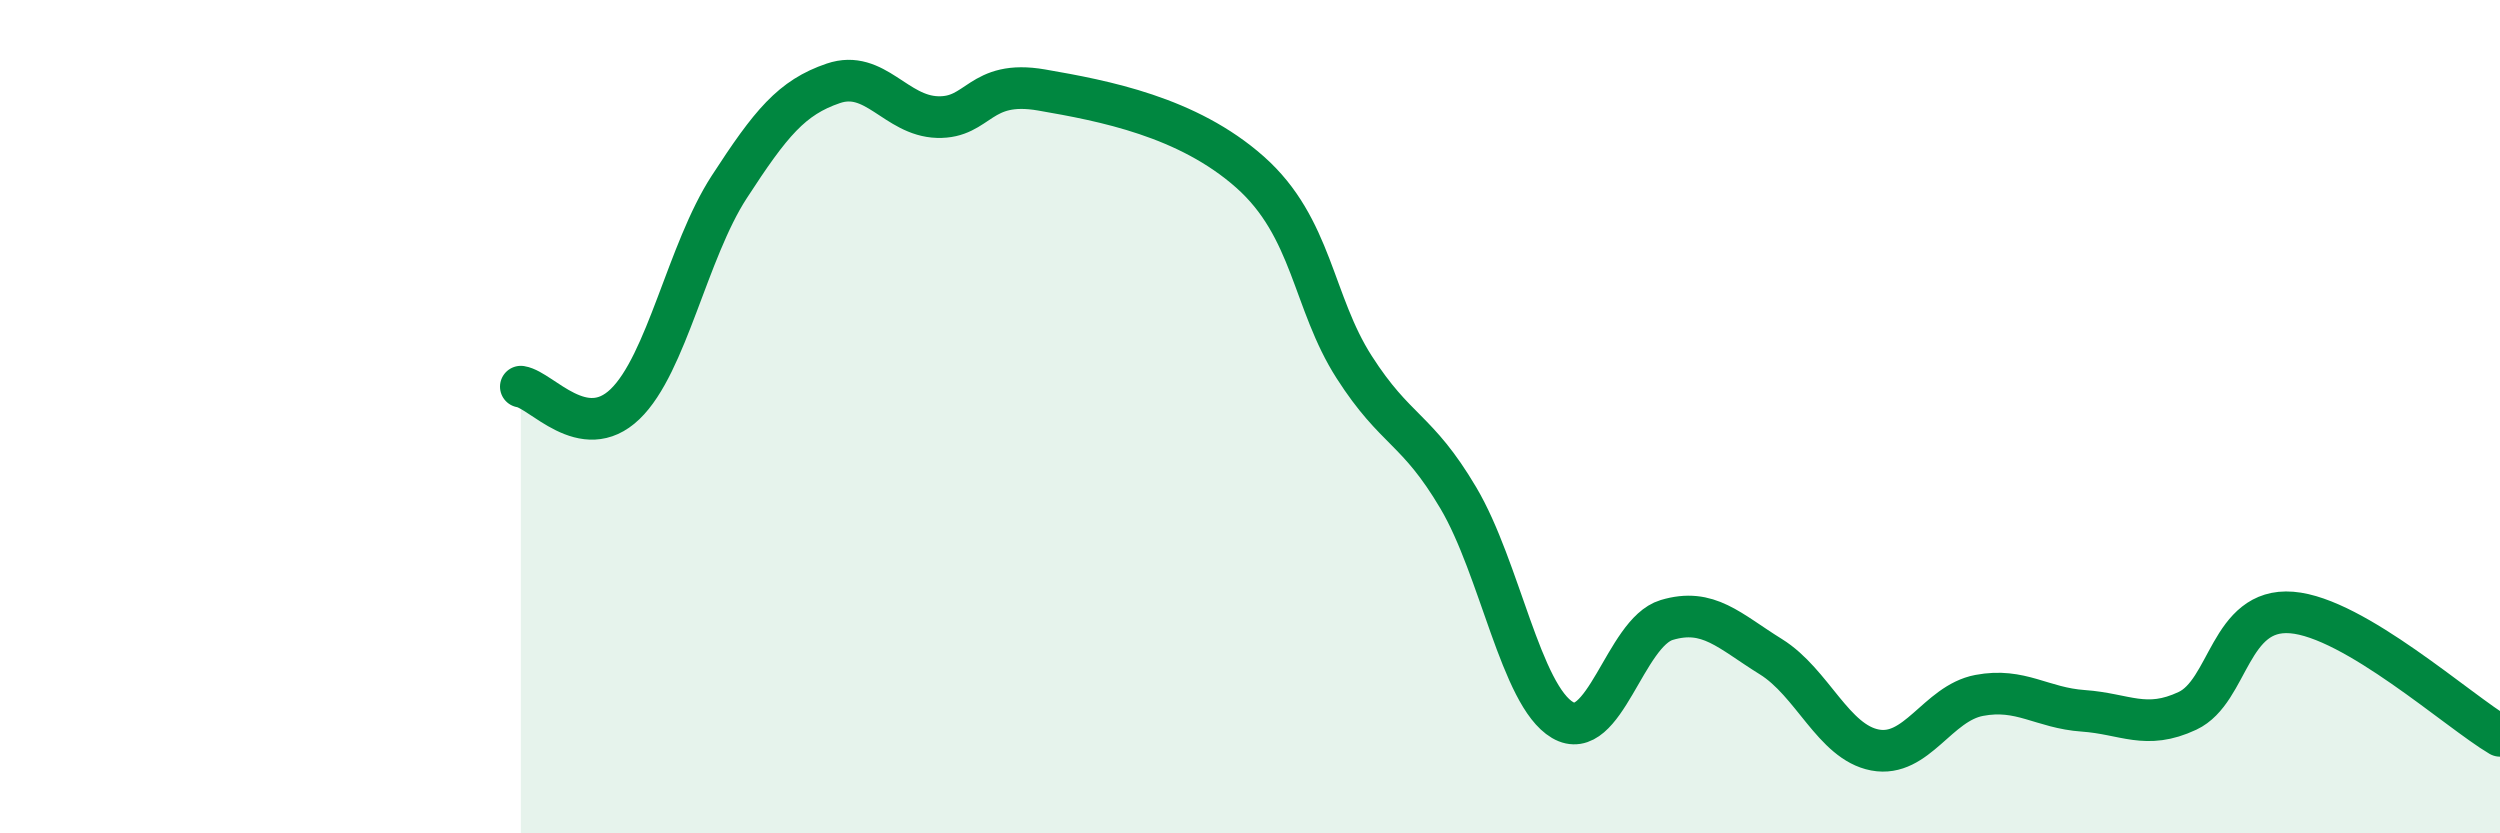
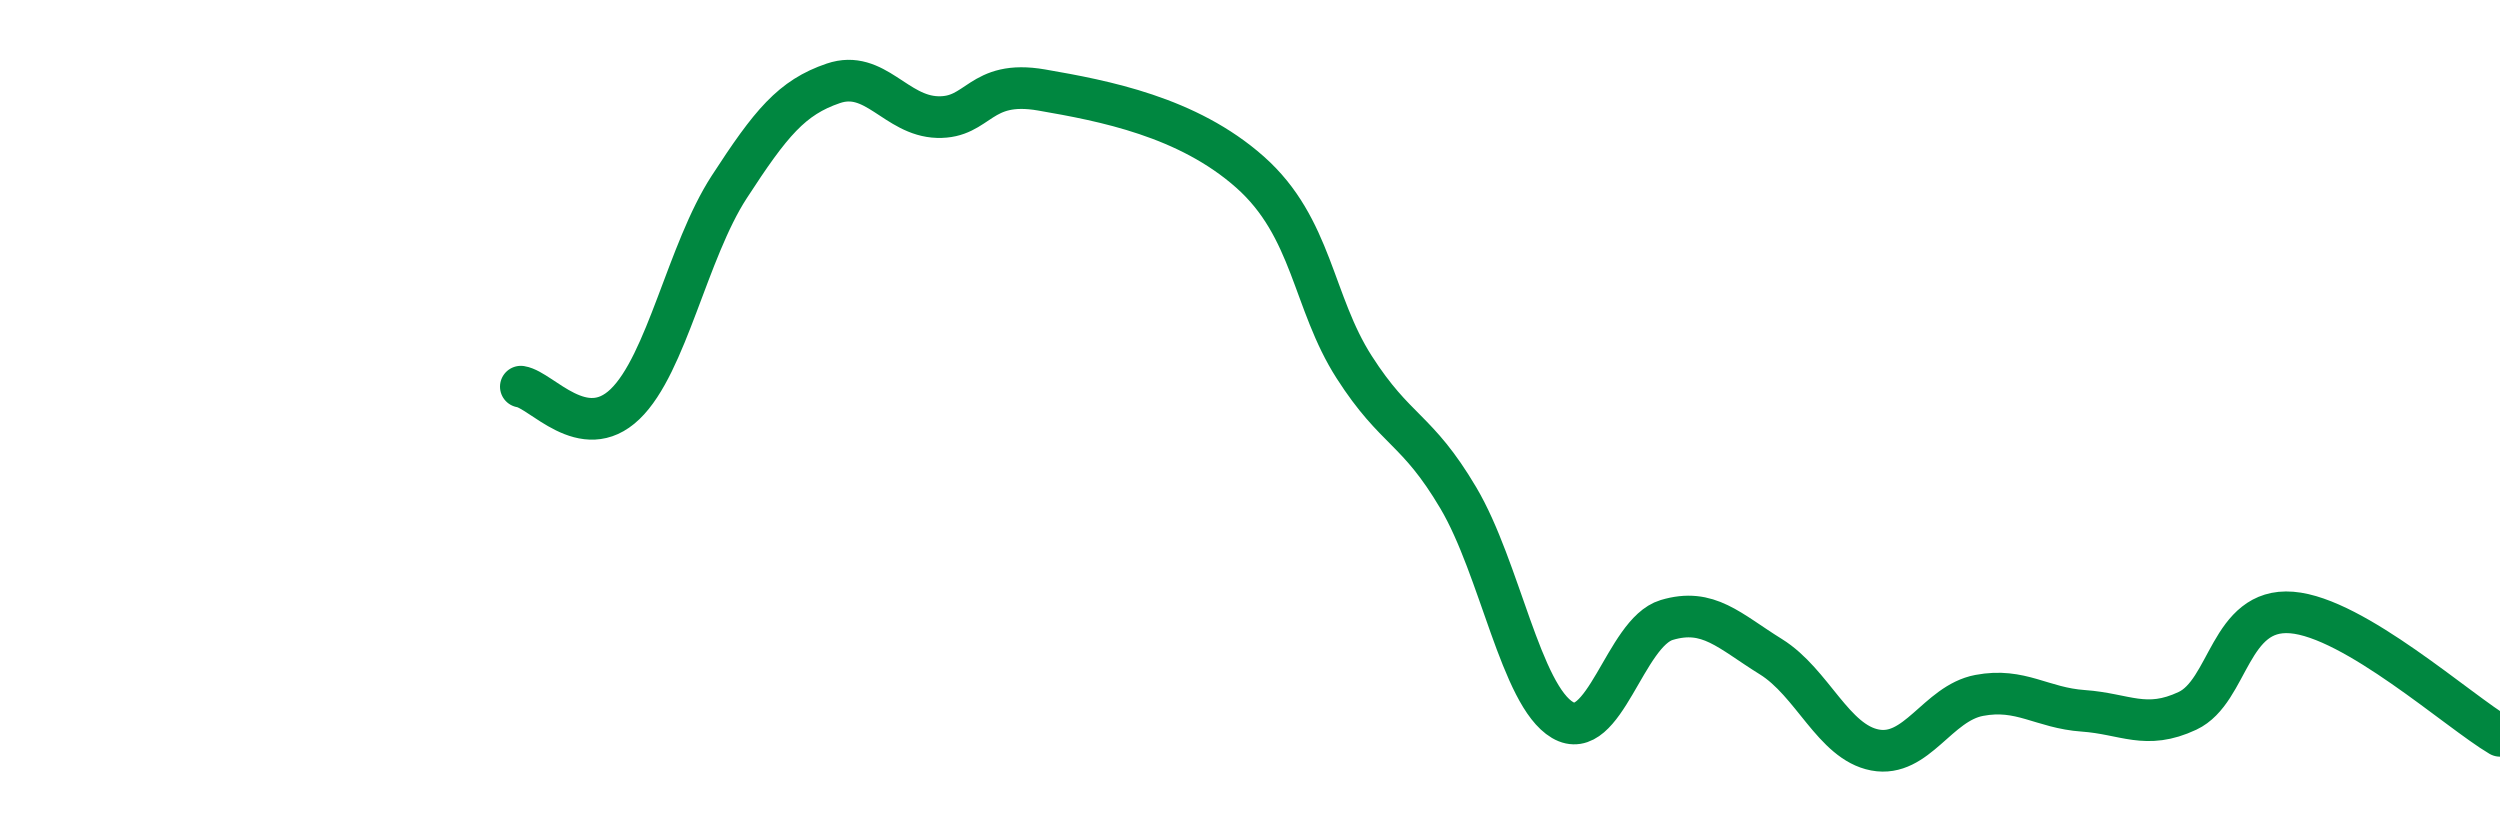
<svg xmlns="http://www.w3.org/2000/svg" width="60" height="20" viewBox="0 0 60 20">
-   <path d="M 12.5,9.28 C 13,9.36 14,10.66 15,9.7 C 16,8.74 16.5,6.03 17.5,4.49 C 18.5,2.95 19,2.34 20,2 C 21,1.66 21.5,2.78 22.5,2.81 C 23.5,2.84 23.5,1.9 25,2.16 C 26.5,2.42 28.5,2.8 30,4.13 C 31.5,5.46 31.5,7.25 32.5,8.81 C 33.5,10.37 34,10.26 35,11.95 C 36,13.64 36.5,16.69 37.5,17.28 C 38.5,17.87 39,15.18 40,14.88 C 41,14.58 41.5,15.14 42.5,15.76 C 43.5,16.38 44,17.81 45,18 C 46,18.19 46.5,16.88 47.5,16.69 C 48.5,16.5 49,16.99 50,17.06 C 51,17.13 51.5,17.53 52.5,17.06 C 53.5,16.59 53.5,14.58 55,14.7 C 56.5,14.82 59,17.07 60,17.66L60 20L12.5 20Z" fill="#008740" opacity="0.1" stroke-linecap="round" stroke-linejoin="round" />
  <path d="M 12.5,9.28 C 13,9.36 14,10.66 15,9.7 C 16,8.74 16.5,6.03 17.5,4.49 C 18.5,2.95 19,2.34 20,2 C 21,1.66 21.5,2.78 22.5,2.81 C 23.5,2.84 23.5,1.9 25,2.16 C 26.5,2.42 28.5,2.8 30,4.13 C 31.5,5.46 31.5,7.25 32.5,8.81 C 33.5,10.37 34,10.26 35,11.95 C 36,13.64 36.5,16.69 37.5,17.28 C 38.5,17.87 39,15.18 40,14.88 C 41,14.58 41.5,15.14 42.5,15.76 C 43.5,16.38 44,17.81 45,18 C 46,18.19 46.5,16.88 47.5,16.69 C 48.5,16.5 49,16.99 50,17.06 C 51,17.13 51.5,17.53 52.5,17.06 C 53.5,16.59 53.5,14.58 55,14.7 C 56.5,14.82 59,17.07 60,17.66" stroke="#008740" stroke-width="1" fill="none" stroke-linecap="round" stroke-linejoin="round" />
</svg>